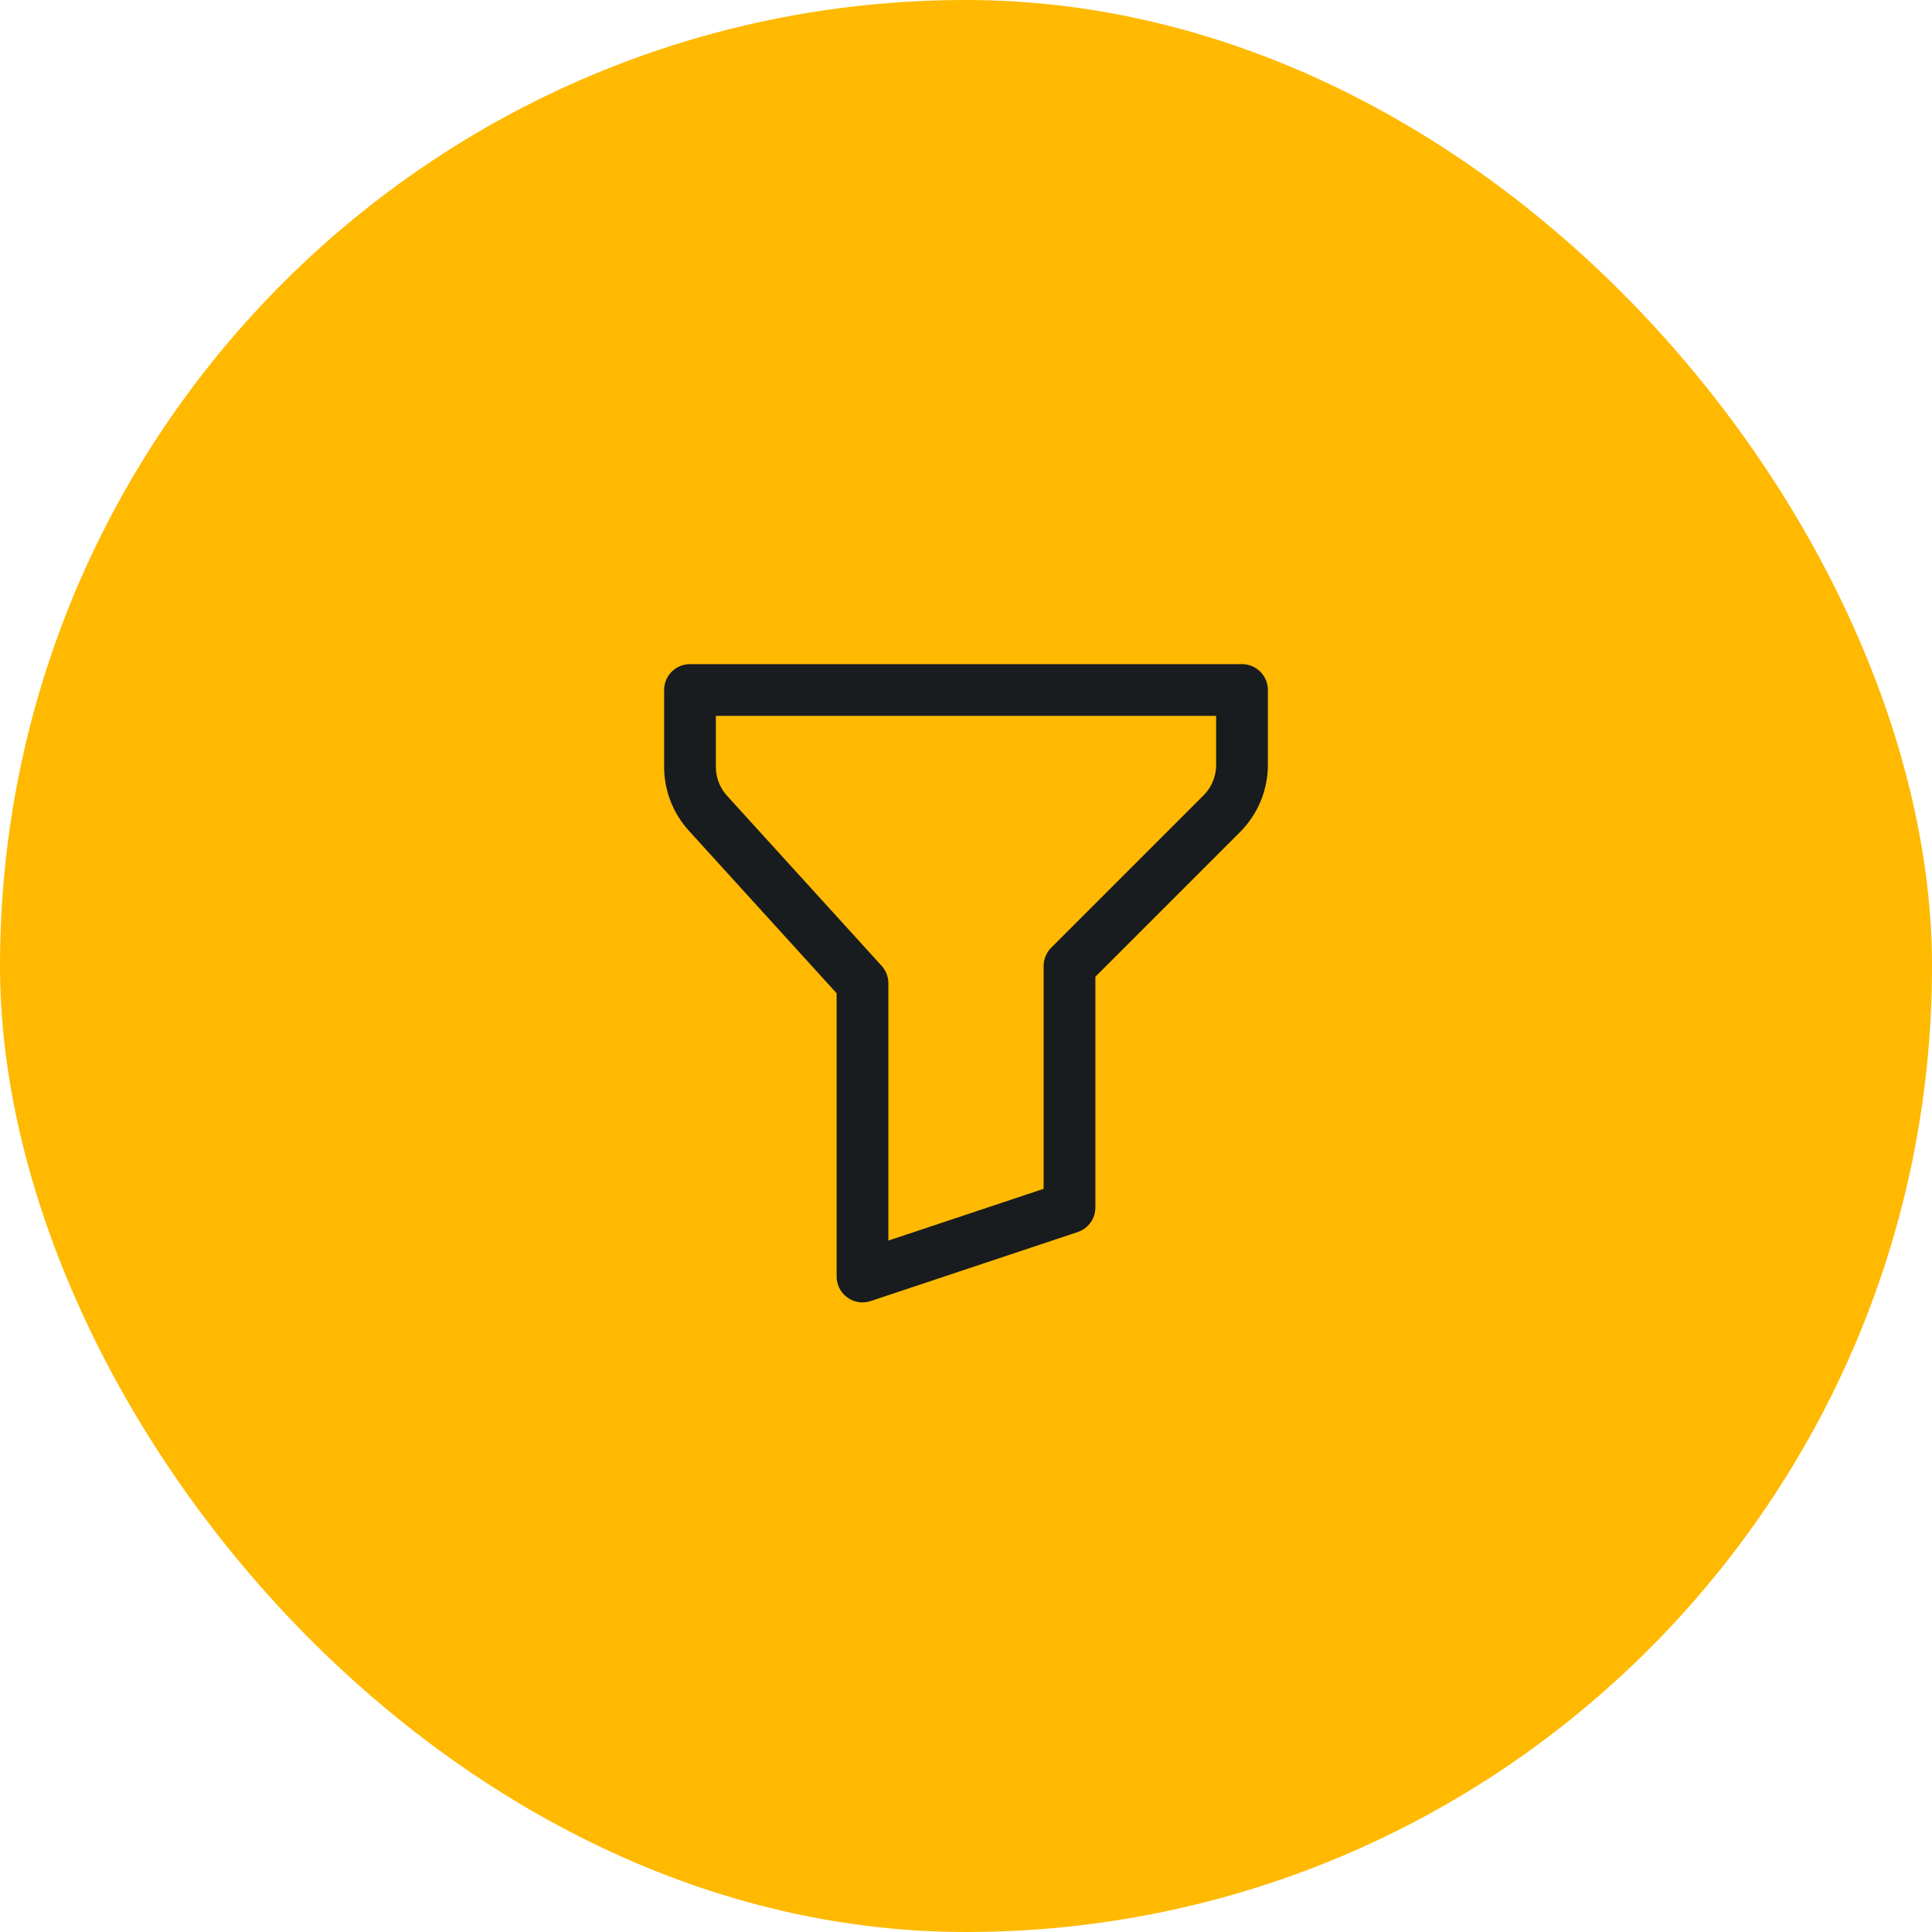
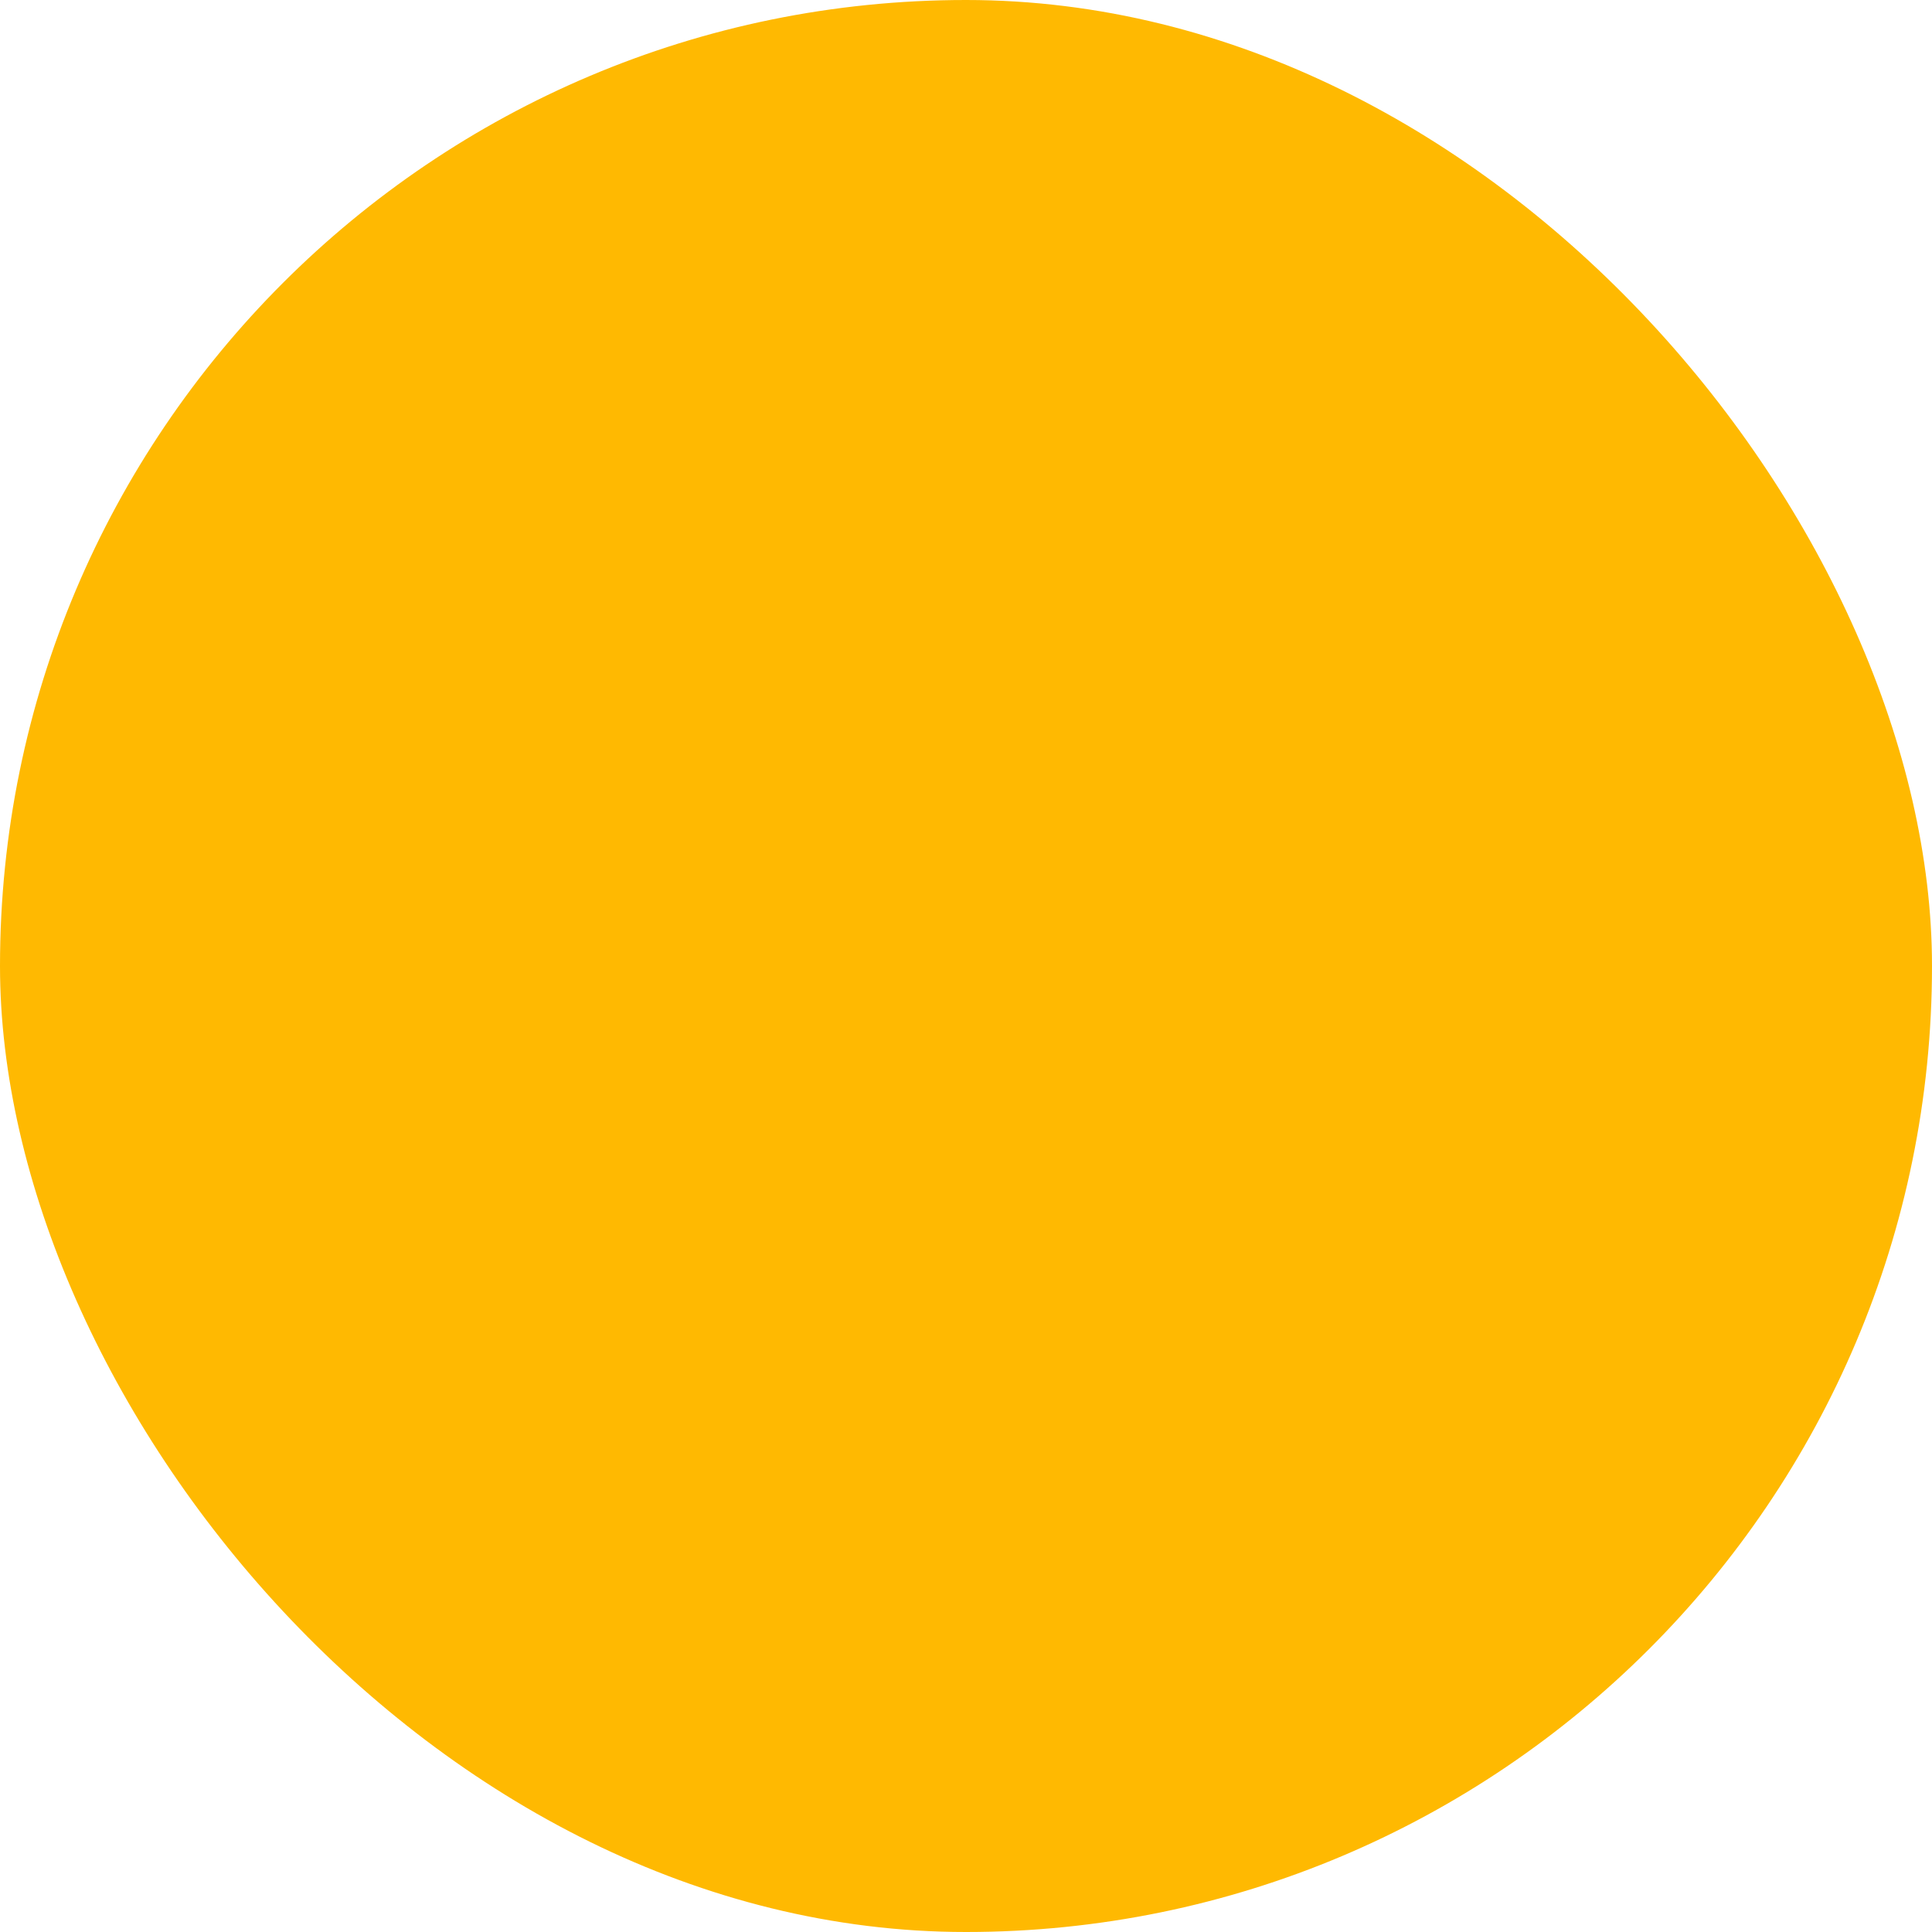
<svg xmlns="http://www.w3.org/2000/svg" width="56" height="56" viewBox="0 0 56 56" fill="none">
  <rect width="56" height="56" rx="28" fill="#FFB901" />
  <g clip-path="url(#clip0_3180_7699)">
-     <path d="M20 20H36V22.172C36 22.702 35.789 23.211 35.414 23.586L31 28V35L25 37V28.5L20.52 23.572C20.185 23.204 20 22.724 20 22.227V20Z" stroke="#191C1E" stroke-width="1.5" stroke-linecap="round" stroke-linejoin="round" />
-   </g>
+     </g>
  <defs>
    <clipPath id="clip0_3180_7699">
      <rect width="24" height="24" fill="white" transform="translate(16 16)" />
    </clipPath>
  </defs>
</svg>